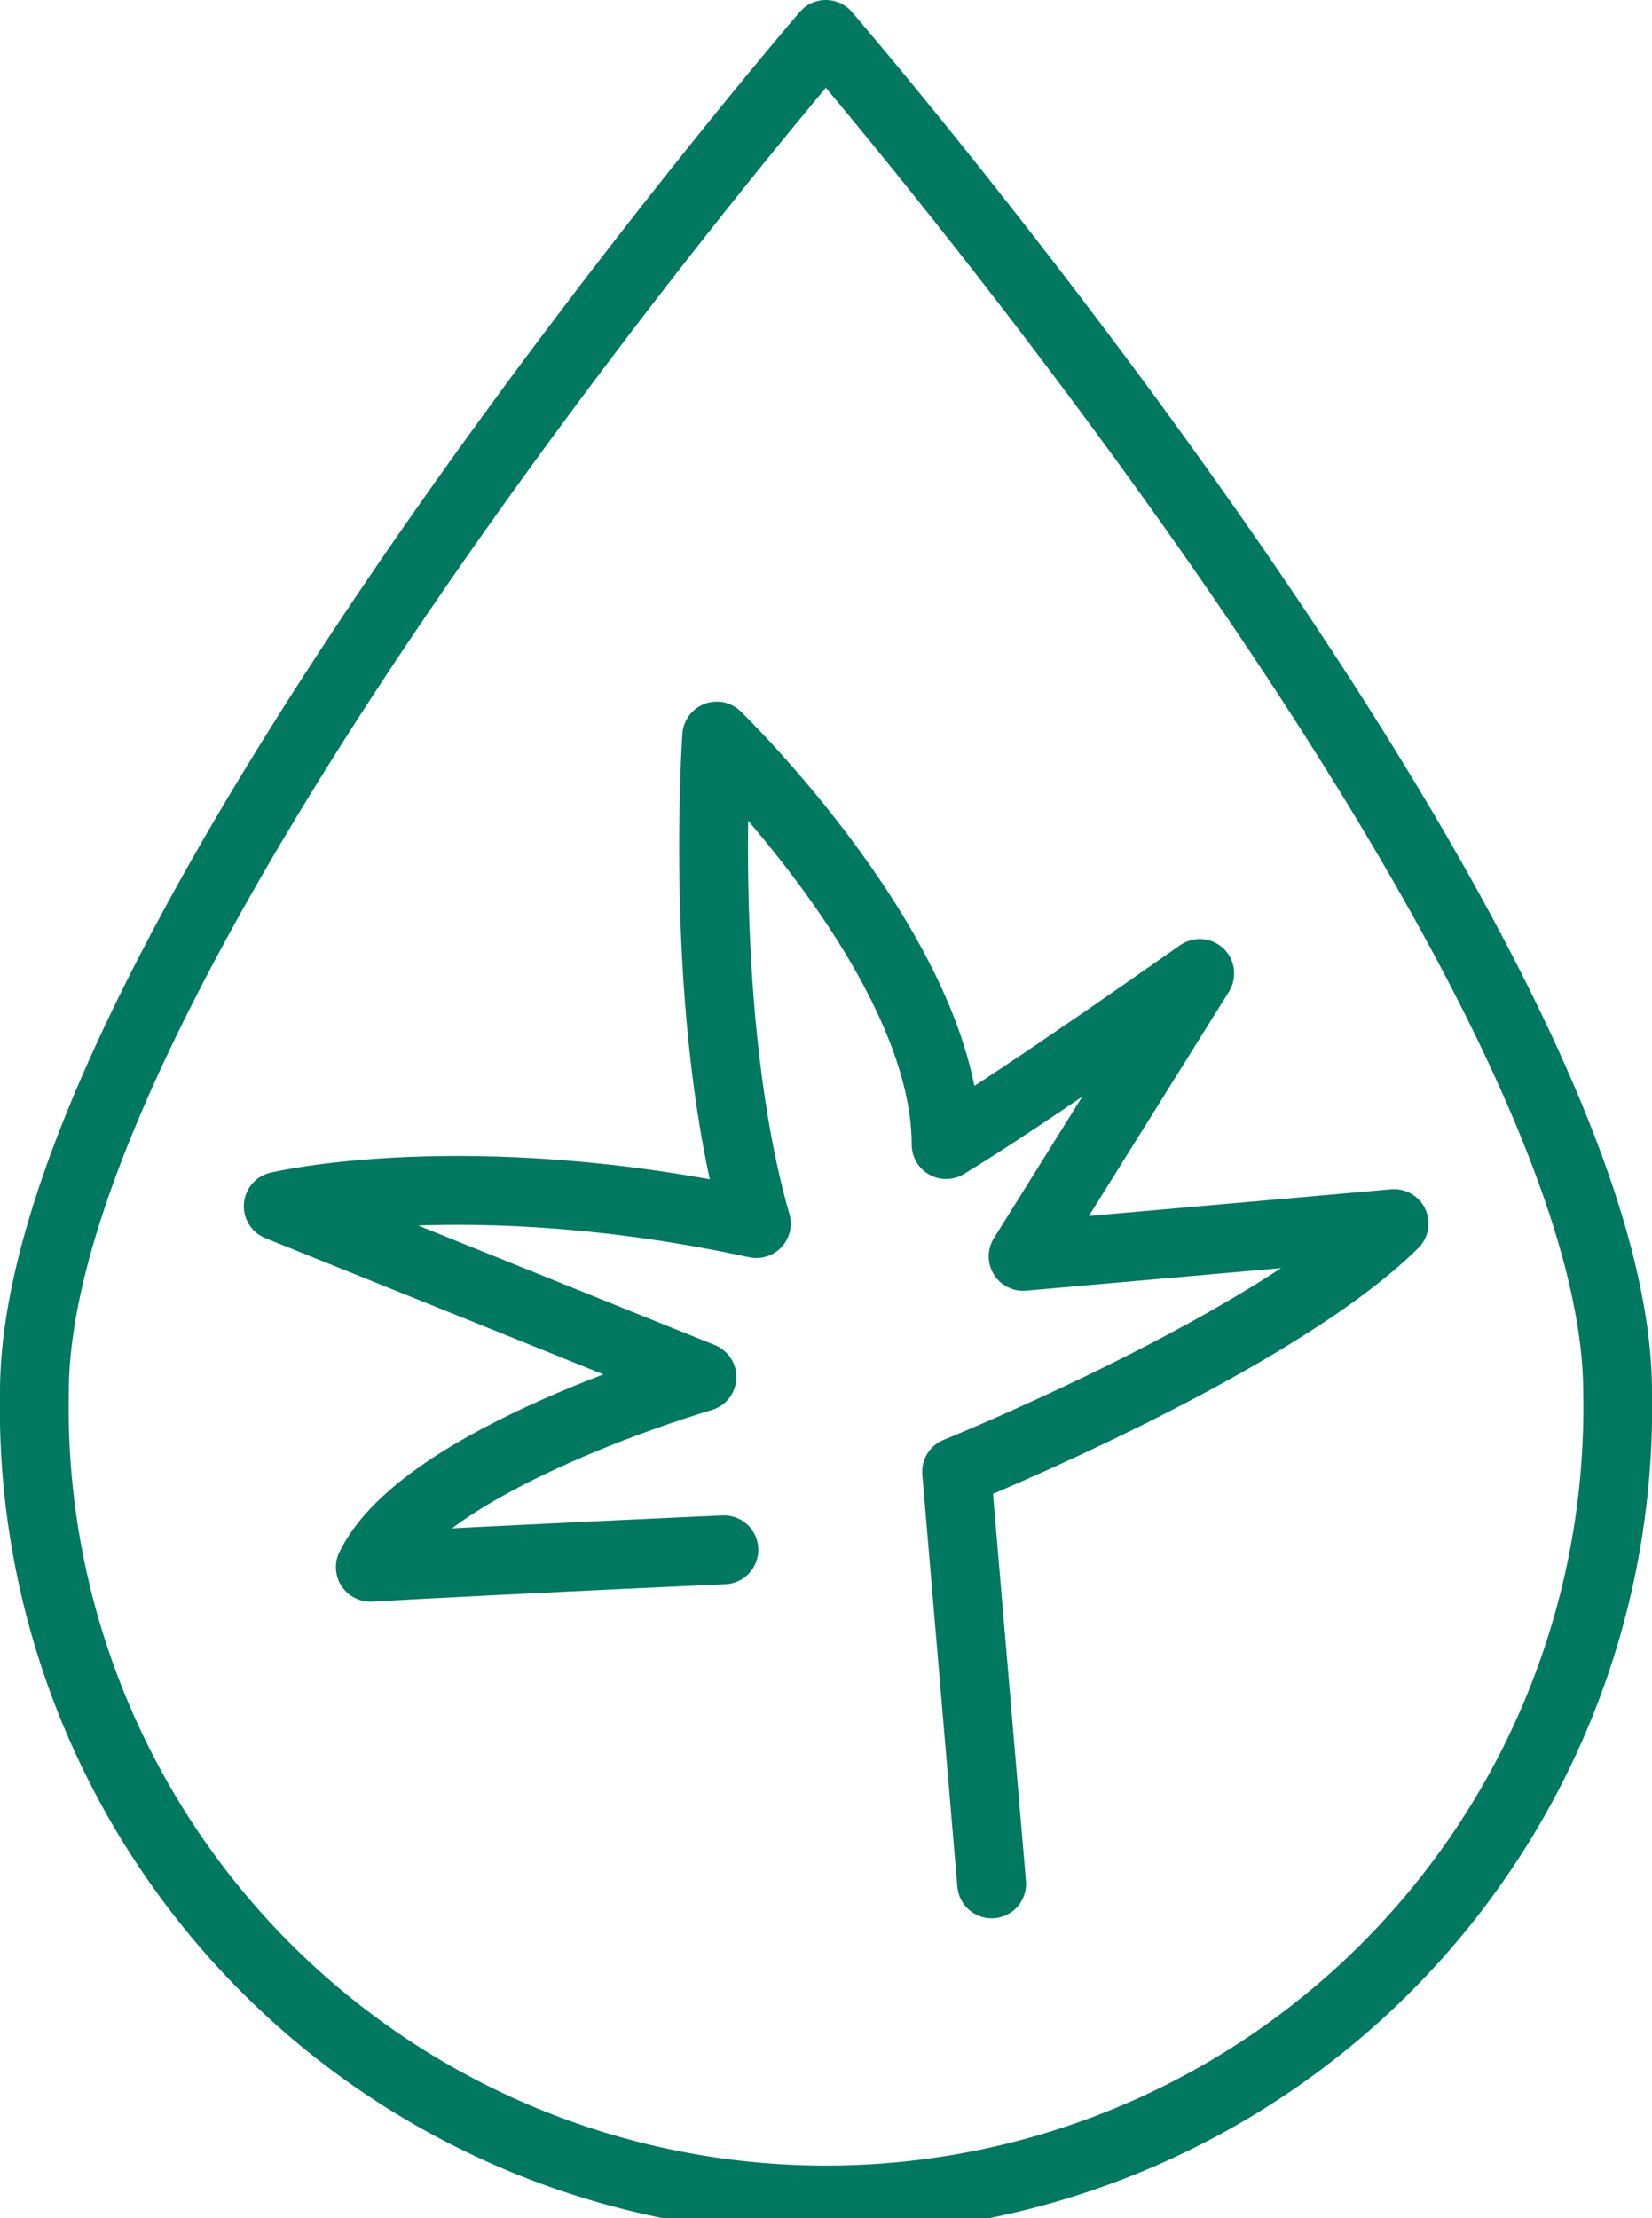
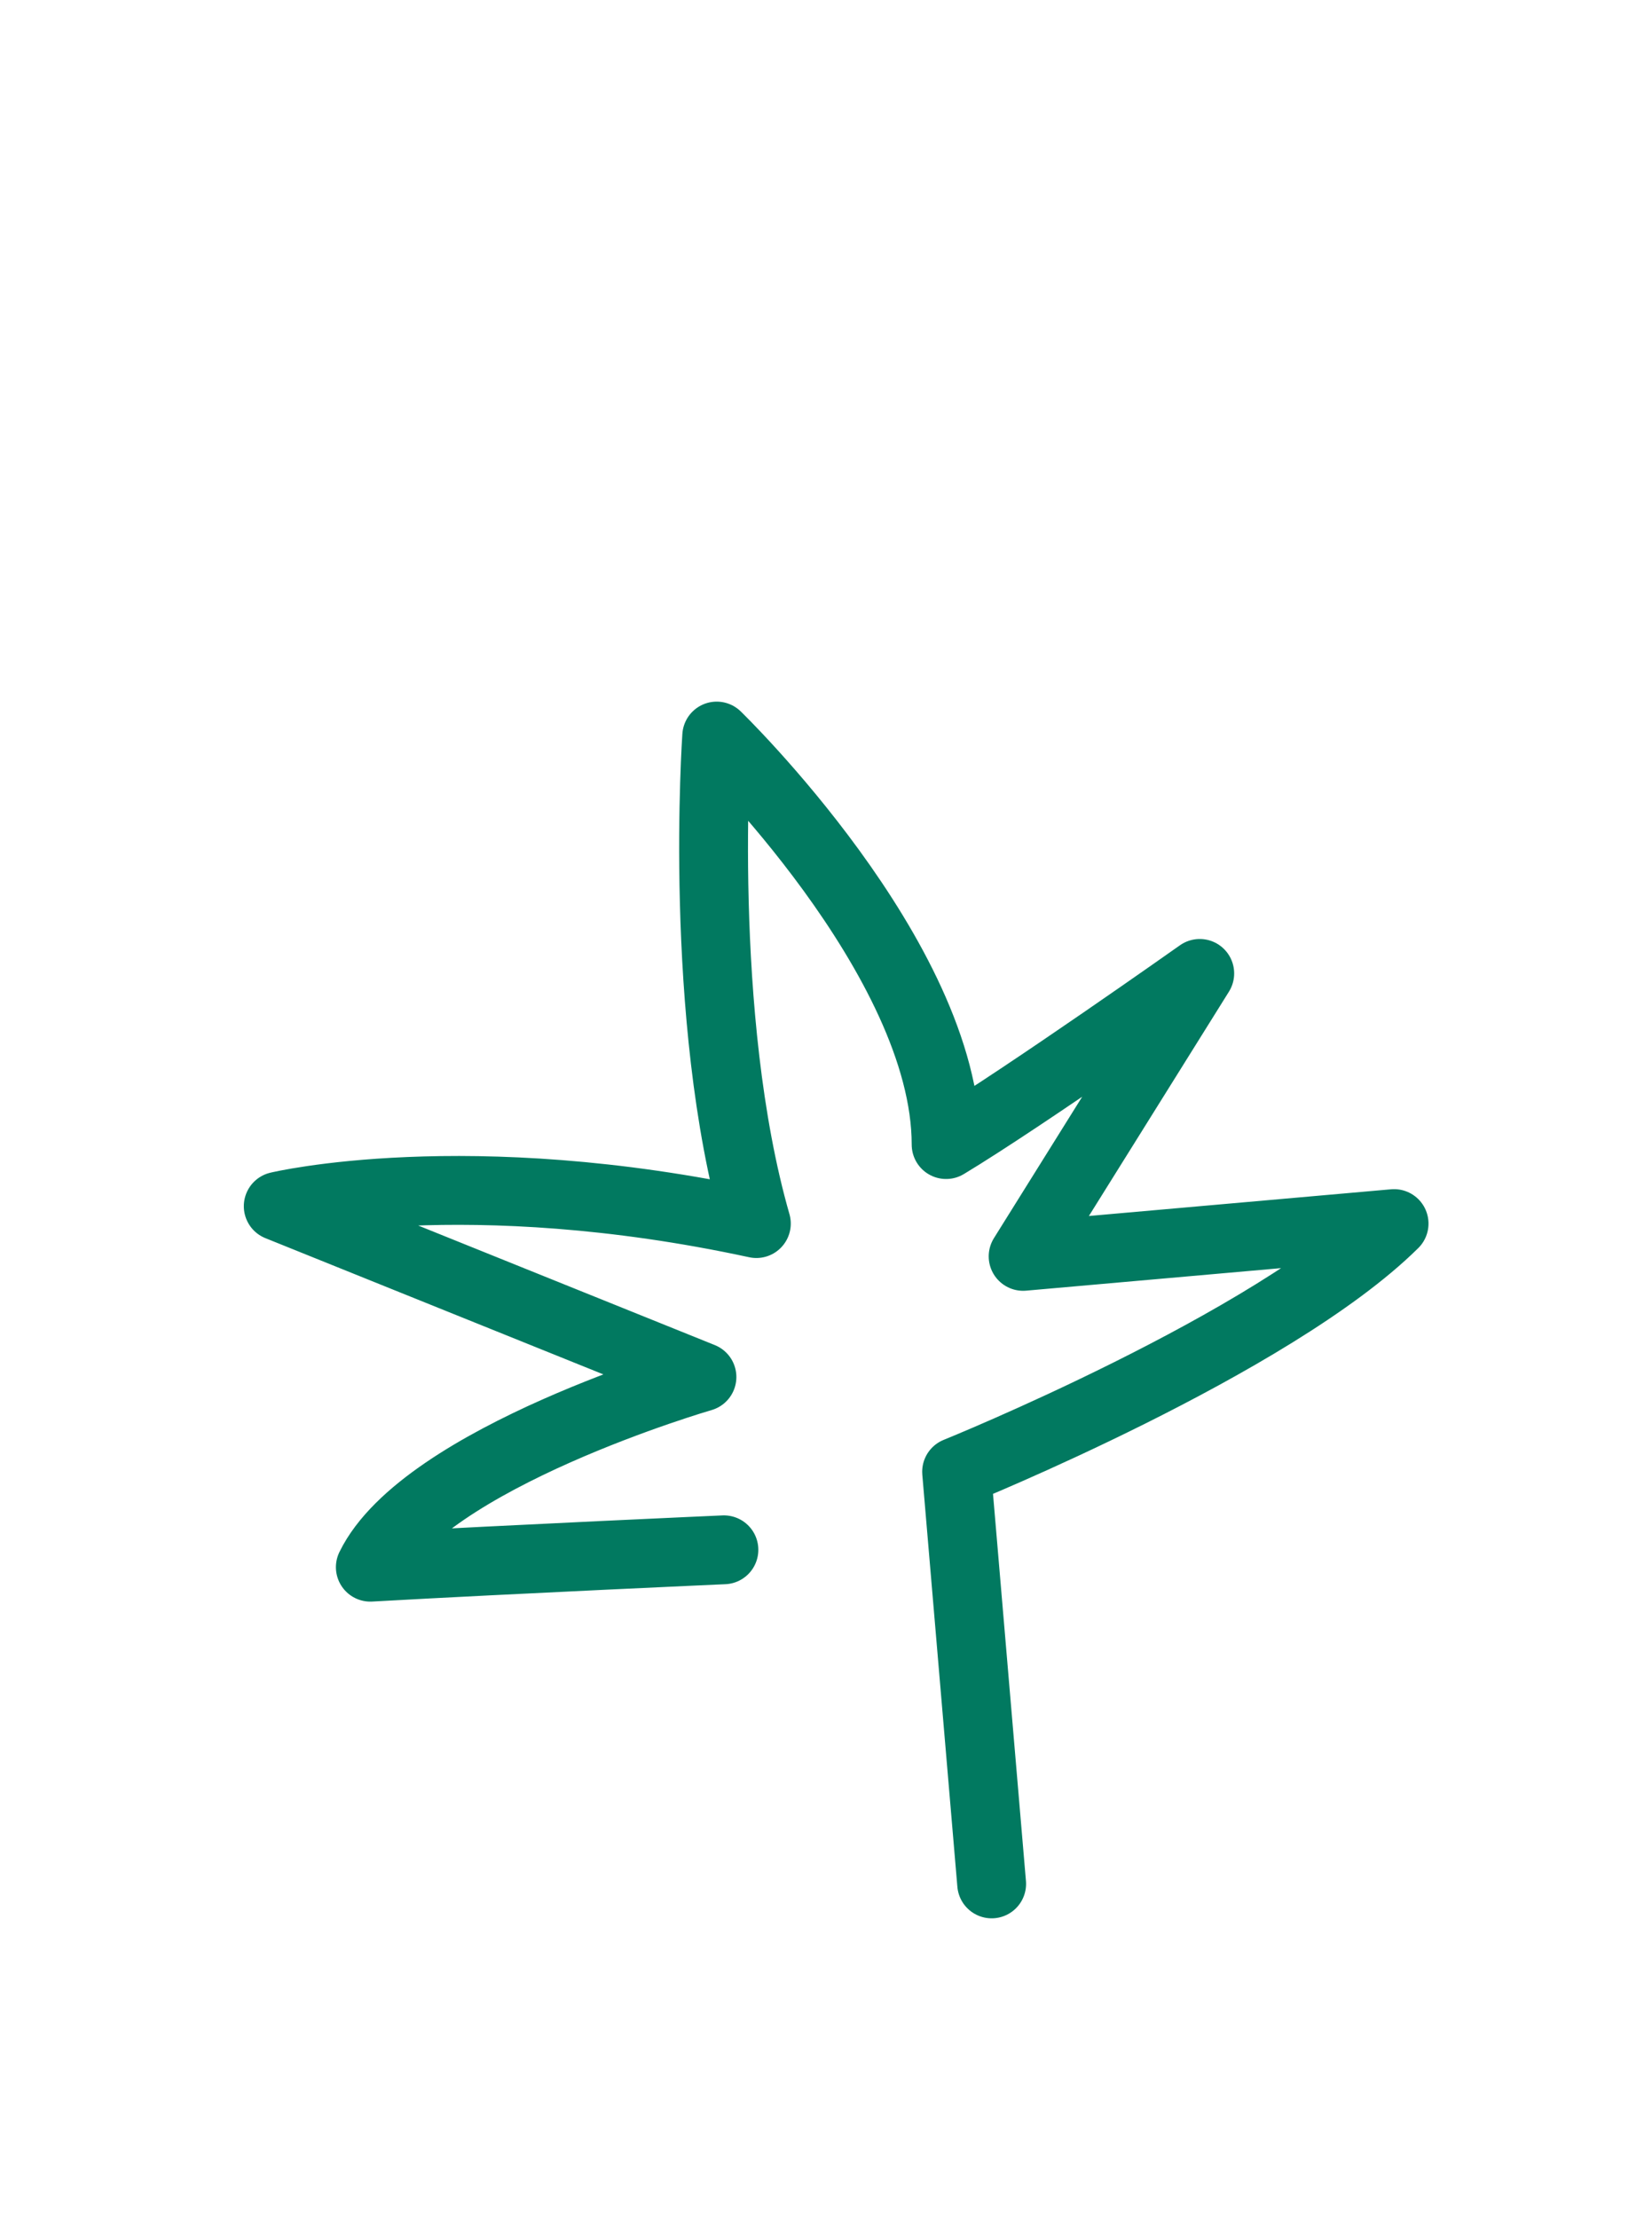
<svg xmlns="http://www.w3.org/2000/svg" viewBox="0 0 50.41 67.66">
  <defs>
    <style>.cls-1{fill:none;stroke:#017960;stroke-linecap:round;stroke-linejoin:round;stroke-width:2.1px;}</style>
  </defs>
  <g data-name="Layer 2" id="Layer_2">
    <g data-name="Layer 1" id="Layer_1-2">
      <path d="M30.26,57.46,29.19,44.89S38.82,41,42.54,37.32l-11.32,1,5.39-8.63s-5.32,3.76-7.74,5.22c0-5.68-7-12.46-7-12.46s-.6,8.56,1.21,14.87c-8.84-1.91-14.59-.53-14.59-.53L21.42,42S12.93,44.46,11.3,47.8c4.47-.25,10.79-.53,10.79-.53" class="cls-1" />
-       <path d="M49.36,42.45a24.16,24.16,0,1,1-48.31,0c0-13.34,24.15-41.4,24.15-41.4S49.36,29.11,49.36,42.45Z" class="cls-1" />
    </g>
  </g>
</svg>